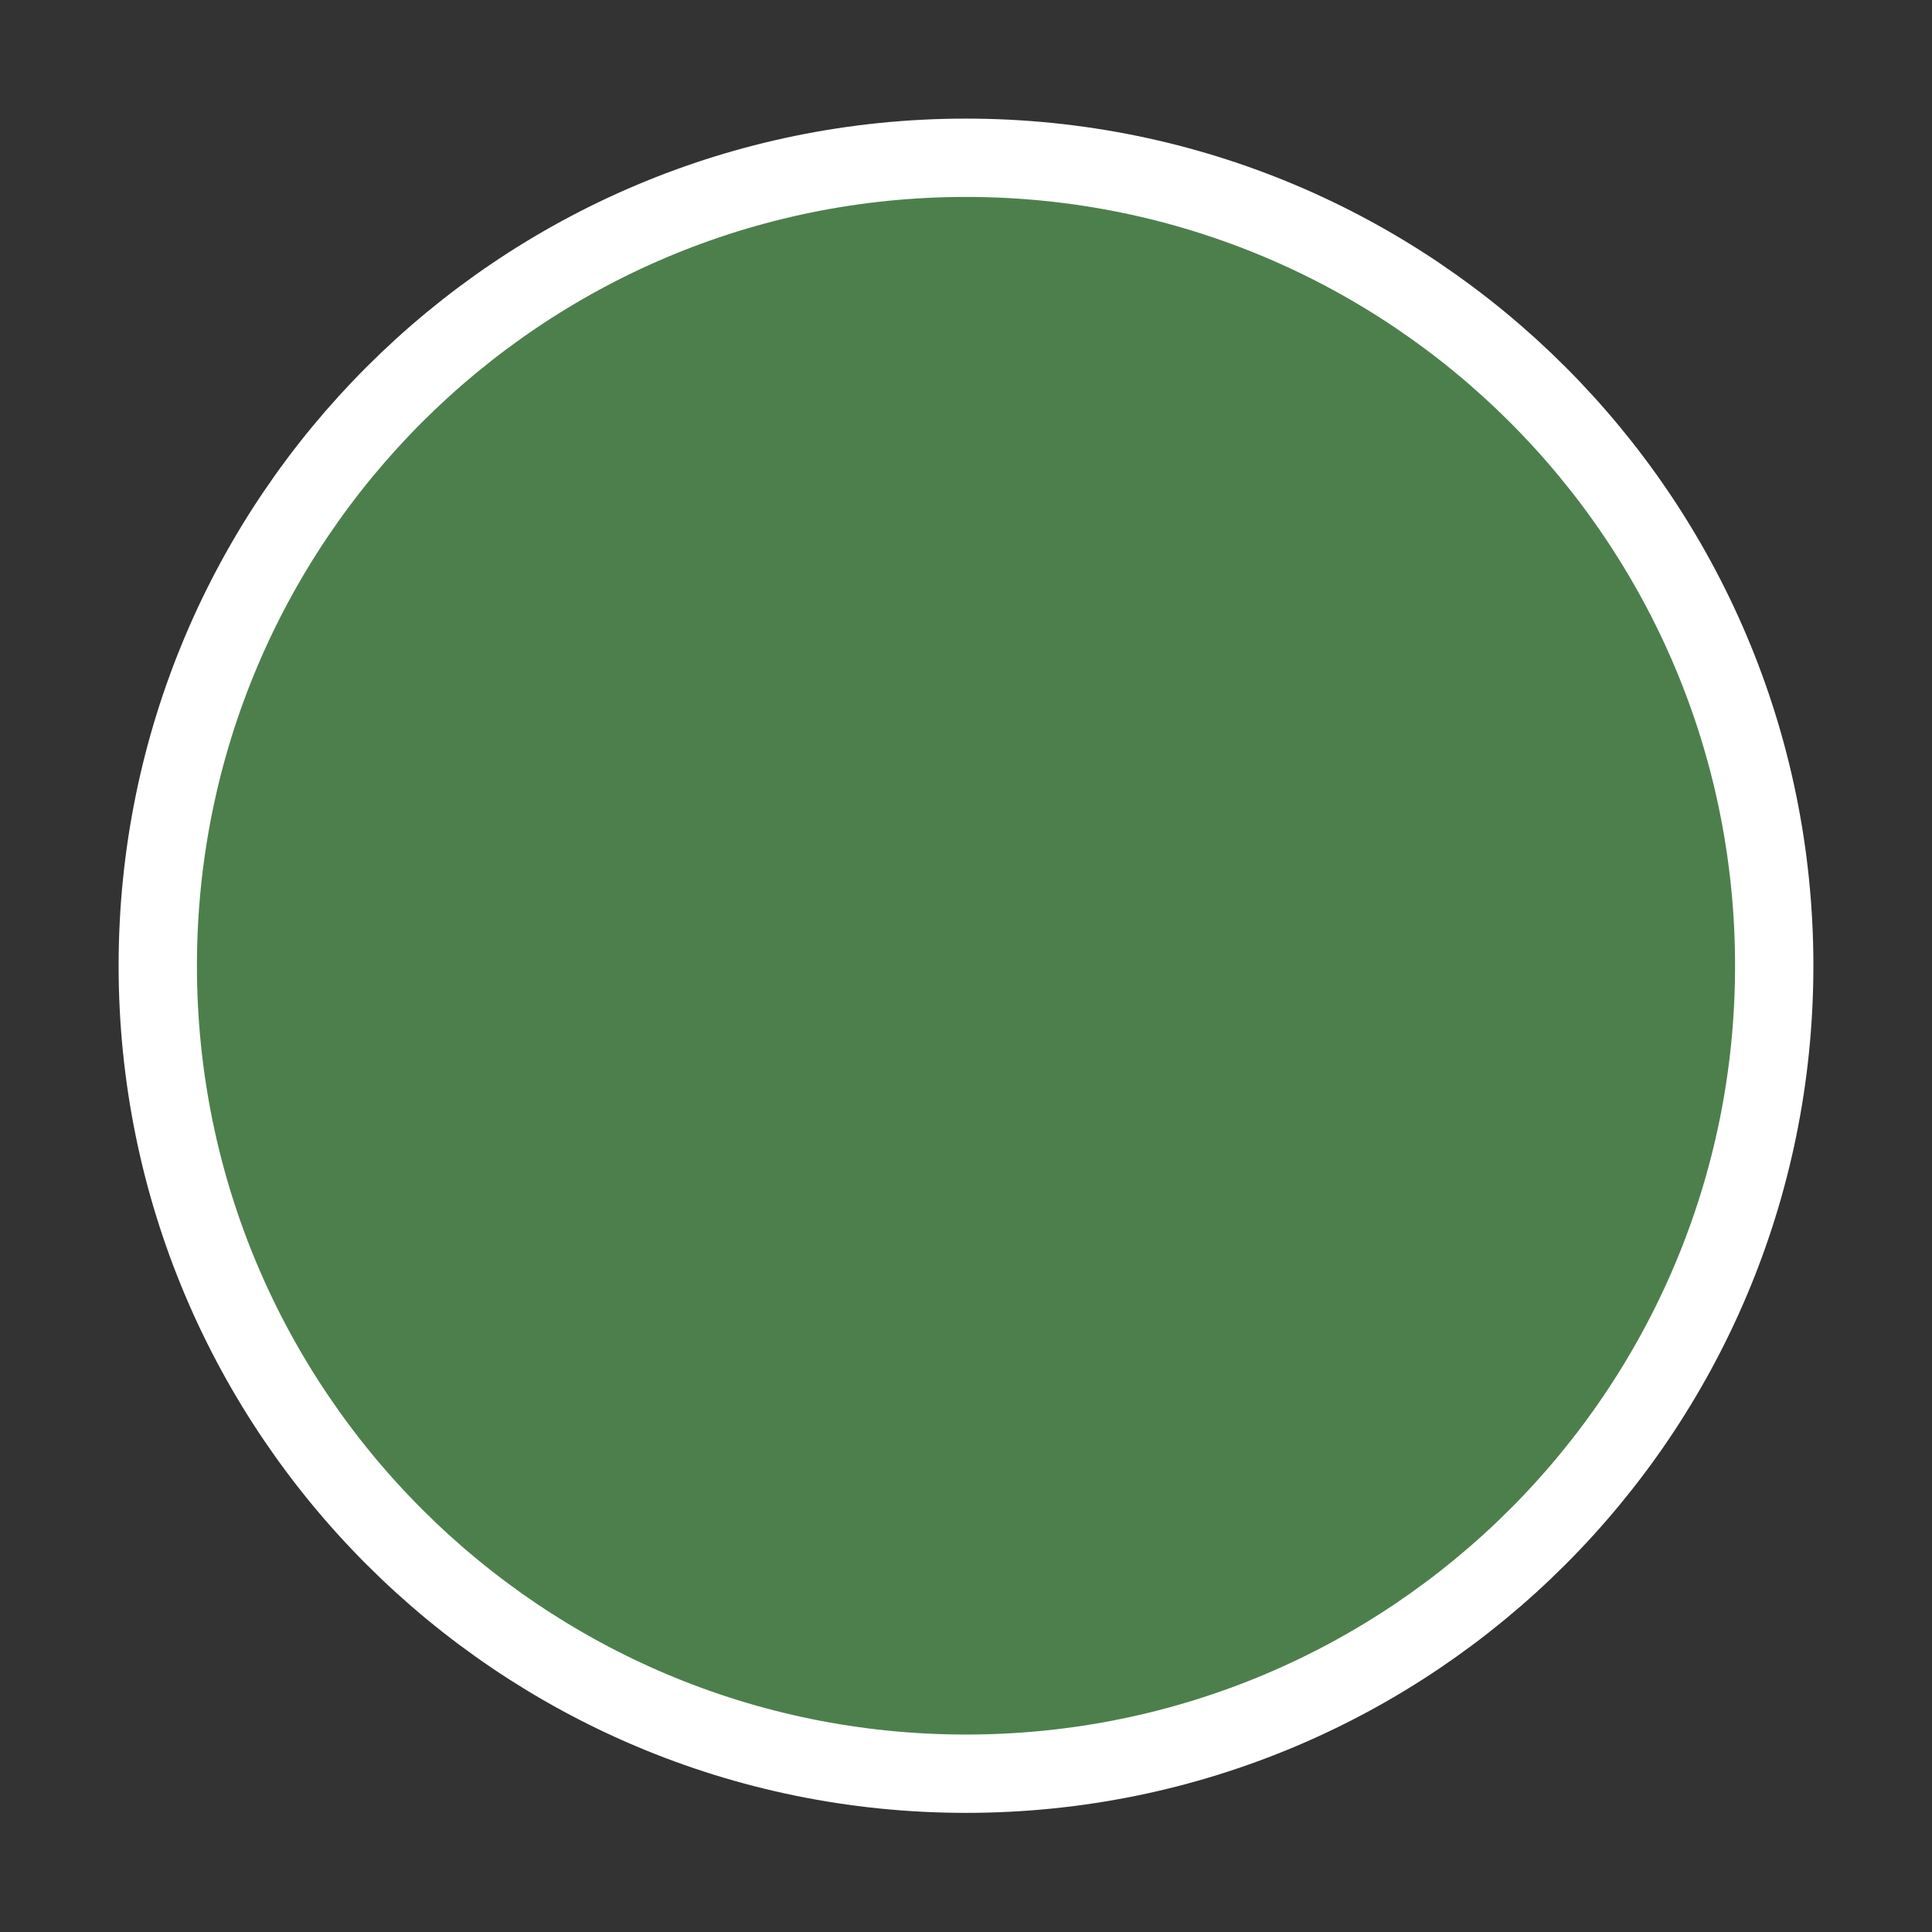
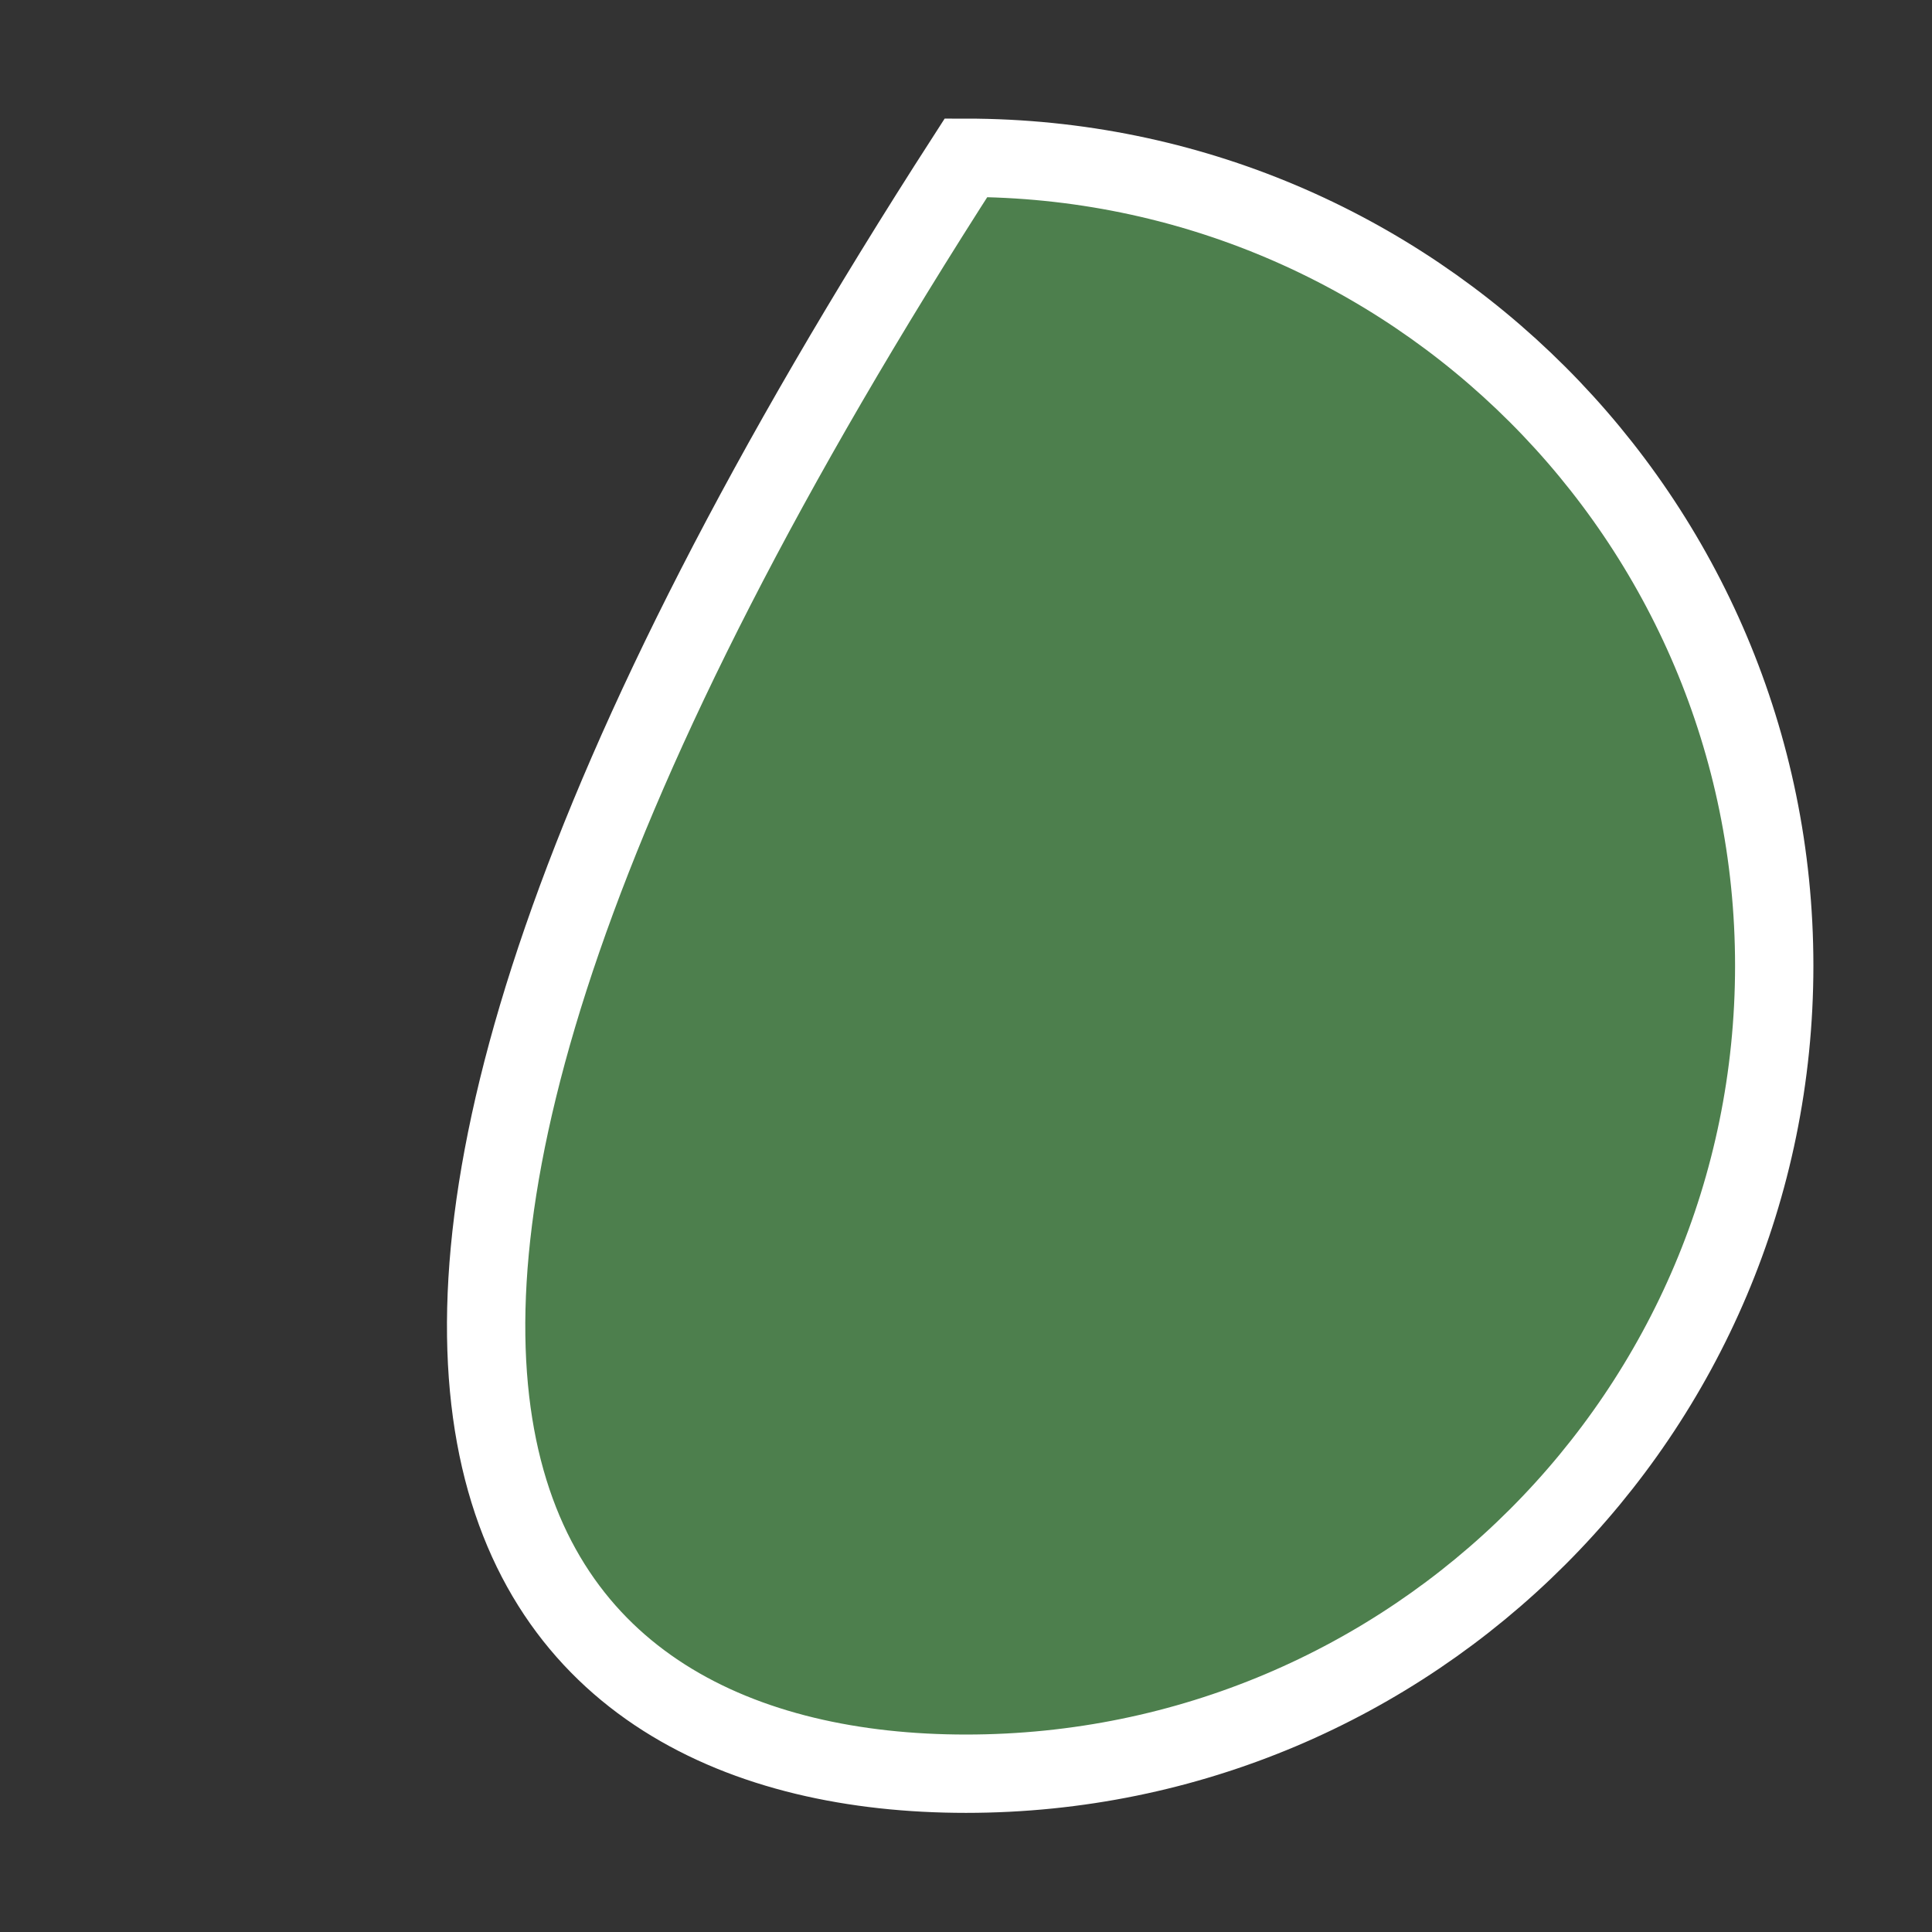
<svg xmlns="http://www.w3.org/2000/svg" width="74" height="74" viewBox="0 0 74 74" fill="none">
  <rect x="0" y="0" width="74" height="74" fill="#333333" stroke="none" />
-   <path d="M37 67.937C54.095 67.937 67.957 54.084 67.957 36.99C67.957 19.896 54.095 6.043 37 6.043C19.905 6.043 6.043 19.896 6.043 36.99C6.043 54.084 19.905 67.937 37 67.937Z" fill="#4D7F4D" stroke="white" stroke-width="3" />
+   <path d="M37 67.937C54.095 67.937 67.957 54.084 67.957 36.99C67.957 19.896 54.095 6.043 37 6.043C6.043 54.084 19.905 67.937 37 67.937Z" fill="#4D7F4D" stroke="white" stroke-width="3" />
</svg>